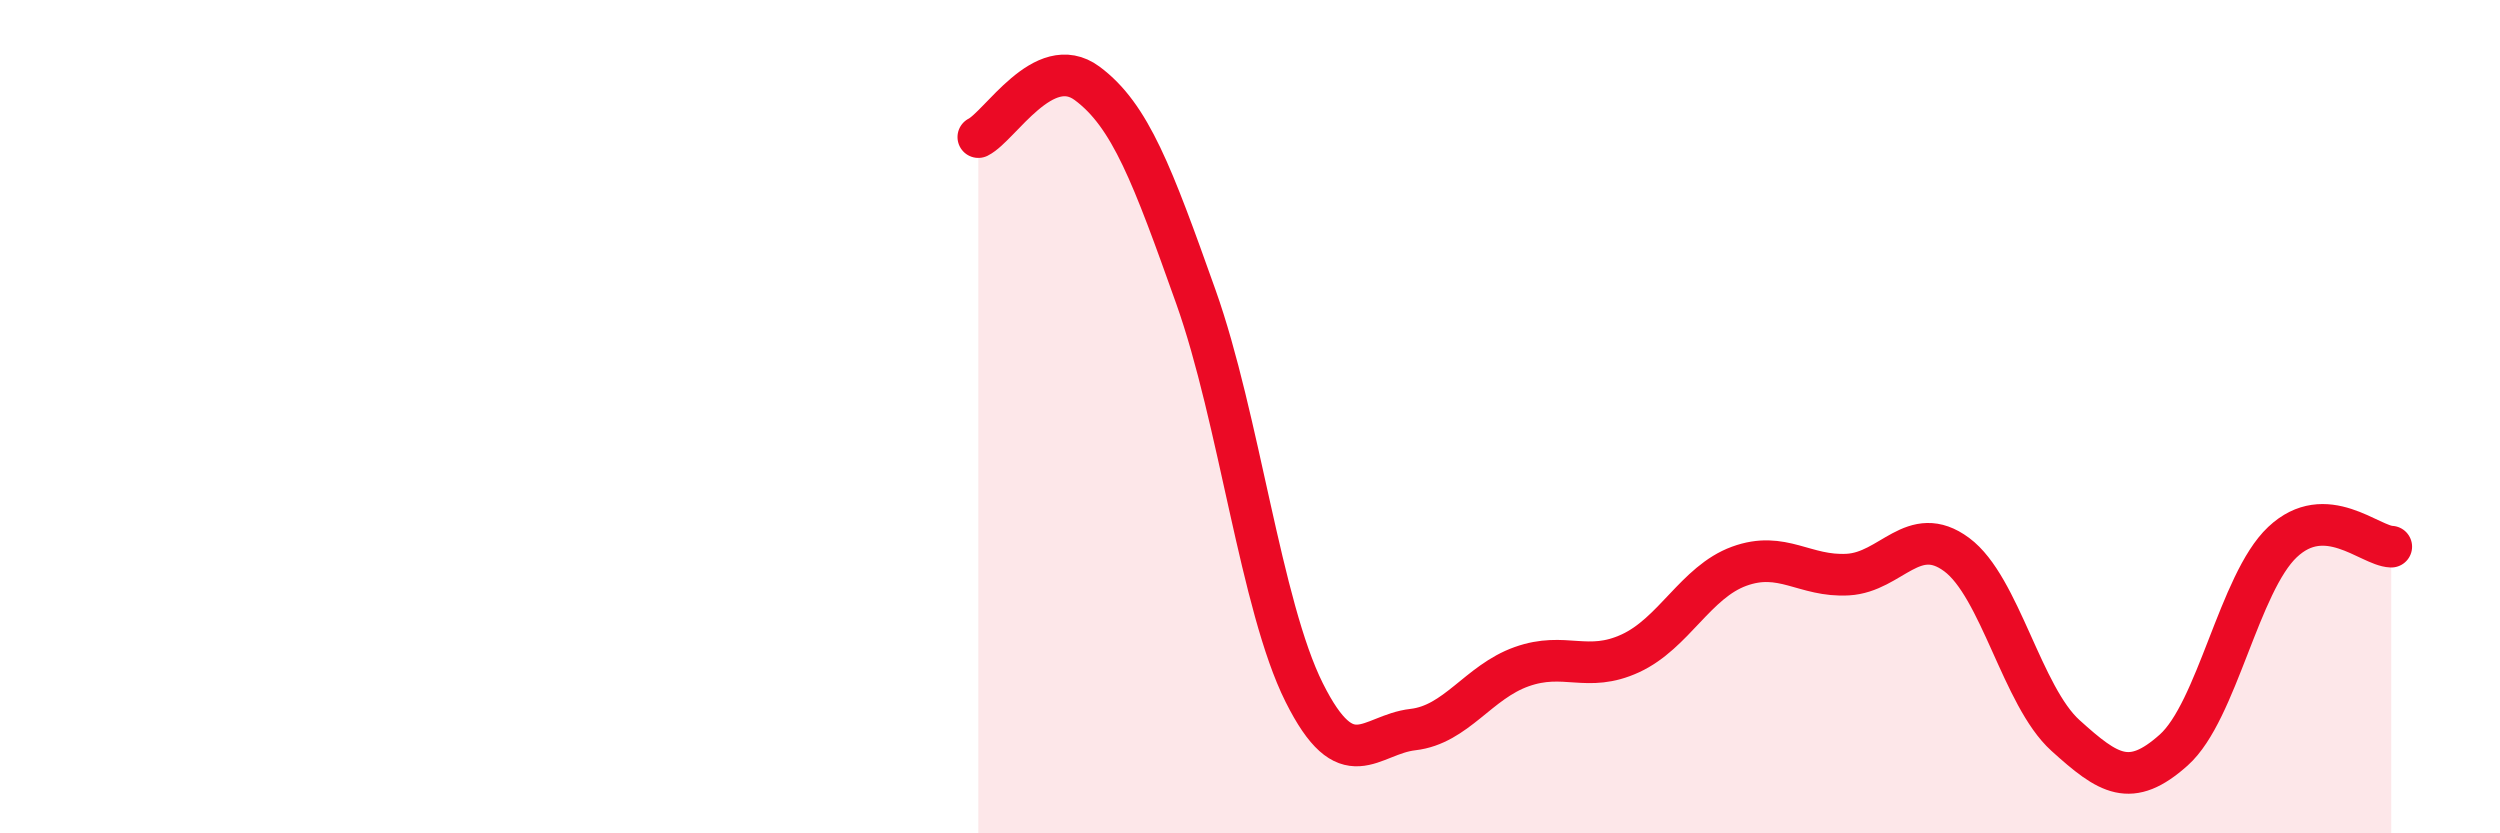
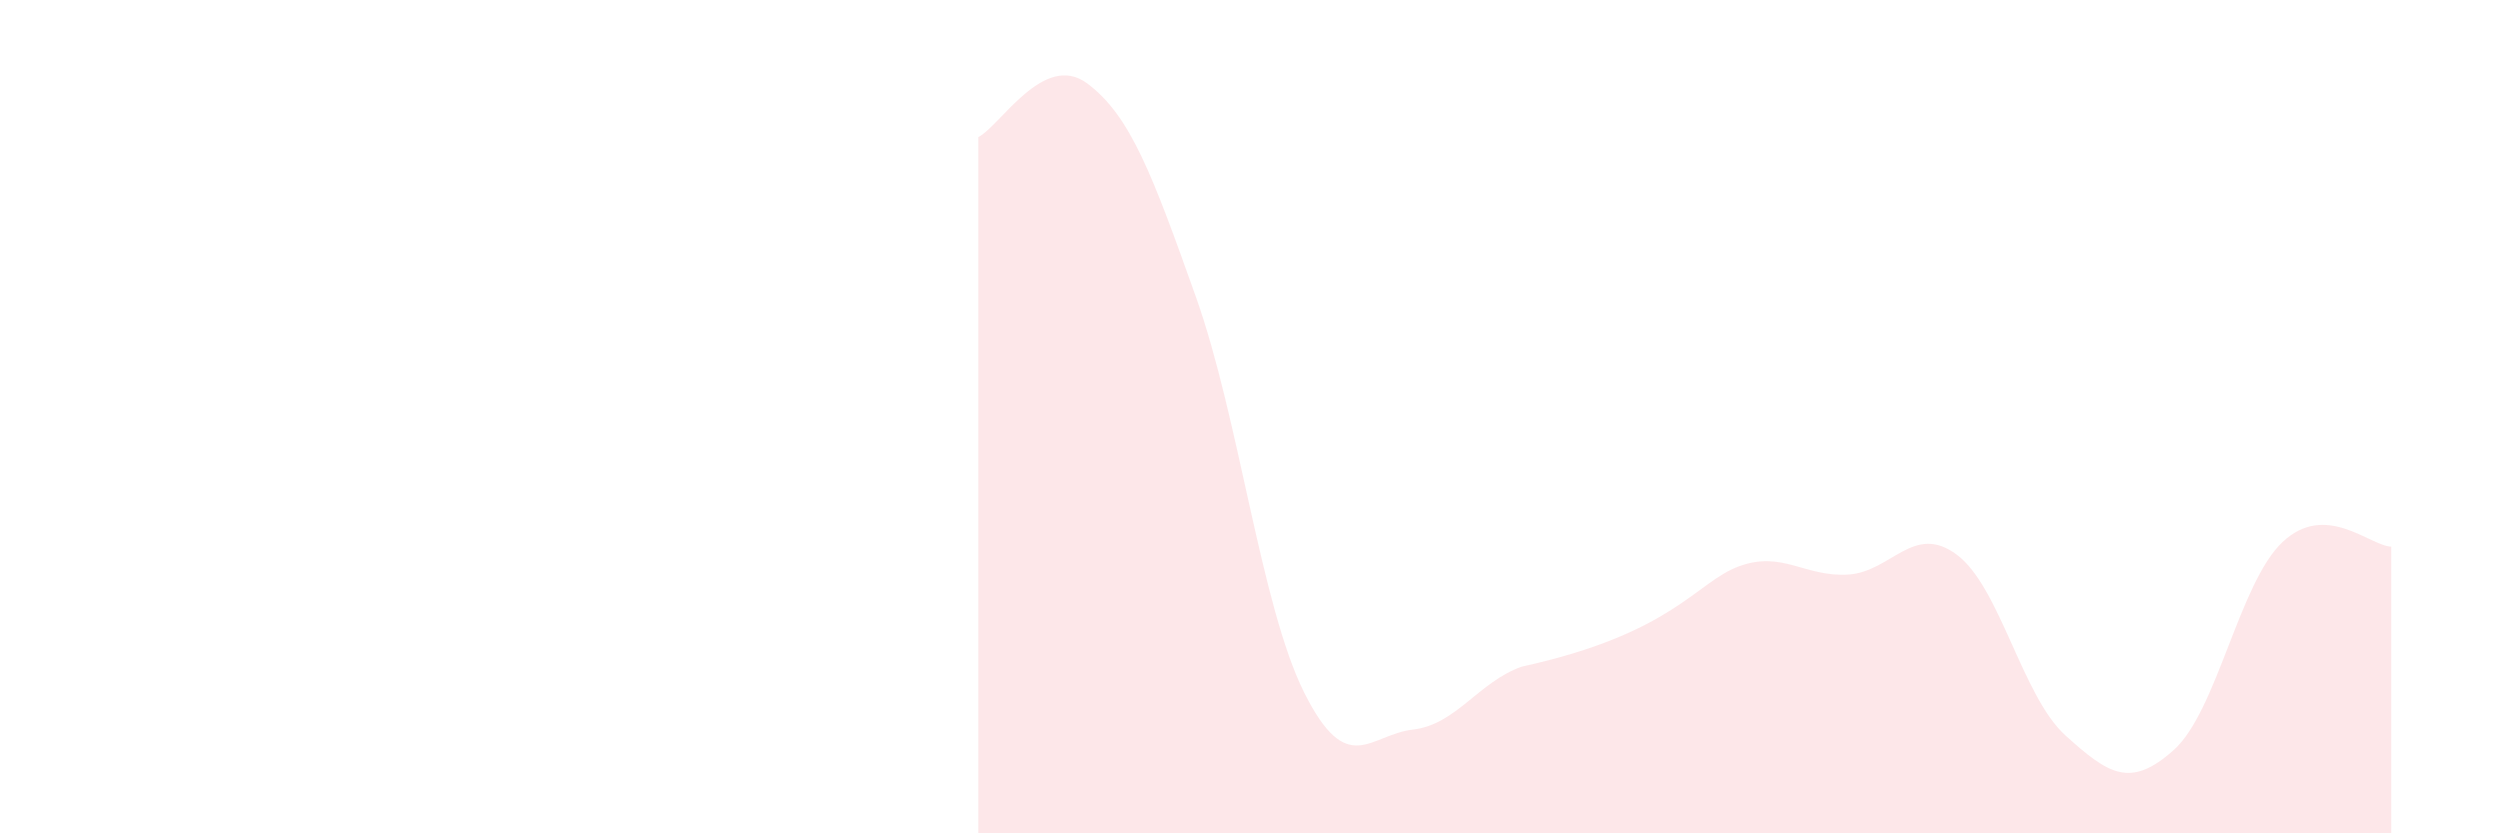
<svg xmlns="http://www.w3.org/2000/svg" width="60" height="20" viewBox="0 0 60 20">
-   <path d="M 23.48,3.29 C 24,3.03 25.05,1.23 26.09,2 C 27.13,2.77 27.66,4.2 28.7,7.12 C 29.74,10.04 30.26,14.54 31.3,16.62 C 32.34,18.7 32.87,17.63 33.91,17.51 C 34.95,17.39 35.48,16.37 36.52,16 C 37.56,15.63 38.09,16.16 39.13,15.68 C 40.17,15.2 40.7,13.97 41.74,13.59 C 42.78,13.21 43.31,13.85 44.35,13.79 C 45.39,13.73 45.92,12.54 46.96,13.31 C 48,14.08 48.53,16.71 49.57,17.65 C 50.61,18.59 51.13,18.93 52.17,18 C 53.21,17.07 53.74,13.99 54.78,13.01 C 55.82,12.03 56.87,13.1 57.39,13.12L57.39 20L23.48 20Z" fill="#EB0A25" opacity="0.1" stroke-linecap="round" stroke-linejoin="round" />
-   <path d="M 23.48,3.29 C 24,3.03 25.05,1.23 26.09,2 C 27.13,2.77 27.66,4.2 28.7,7.12 C 29.74,10.04 30.26,14.54 31.3,16.62 C 32.34,18.7 32.87,17.63 33.91,17.51 C 34.95,17.39 35.48,16.37 36.52,16 C 37.56,15.63 38.09,16.16 39.13,15.68 C 40.17,15.2 40.7,13.97 41.74,13.59 C 42.78,13.21 43.31,13.85 44.35,13.79 C 45.39,13.73 45.92,12.54 46.96,13.31 C 48,14.08 48.53,16.71 49.57,17.65 C 50.61,18.59 51.13,18.93 52.17,18 C 53.21,17.07 53.74,13.99 54.78,13.01 C 55.82,12.03 56.87,13.1 57.39,13.12" stroke="#EB0A25" stroke-width="1" fill="none" stroke-linecap="round" stroke-linejoin="round" />
+   <path d="M 23.48,3.29 C 24,3.03 25.05,1.23 26.09,2 C 27.13,2.77 27.66,4.2 28.7,7.12 C 29.74,10.04 30.26,14.54 31.3,16.62 C 32.34,18.7 32.87,17.63 33.91,17.51 C 34.95,17.39 35.48,16.37 36.52,16 C 40.17,15.2 40.7,13.97 41.74,13.59 C 42.78,13.21 43.31,13.85 44.35,13.79 C 45.39,13.73 45.92,12.54 46.96,13.31 C 48,14.08 48.53,16.71 49.57,17.65 C 50.61,18.59 51.13,18.93 52.17,18 C 53.21,17.07 53.74,13.99 54.78,13.01 C 55.82,12.03 56.87,13.1 57.39,13.12L57.39 20L23.48 20Z" fill="#EB0A25" opacity="0.1" stroke-linecap="round" stroke-linejoin="round" />
</svg>